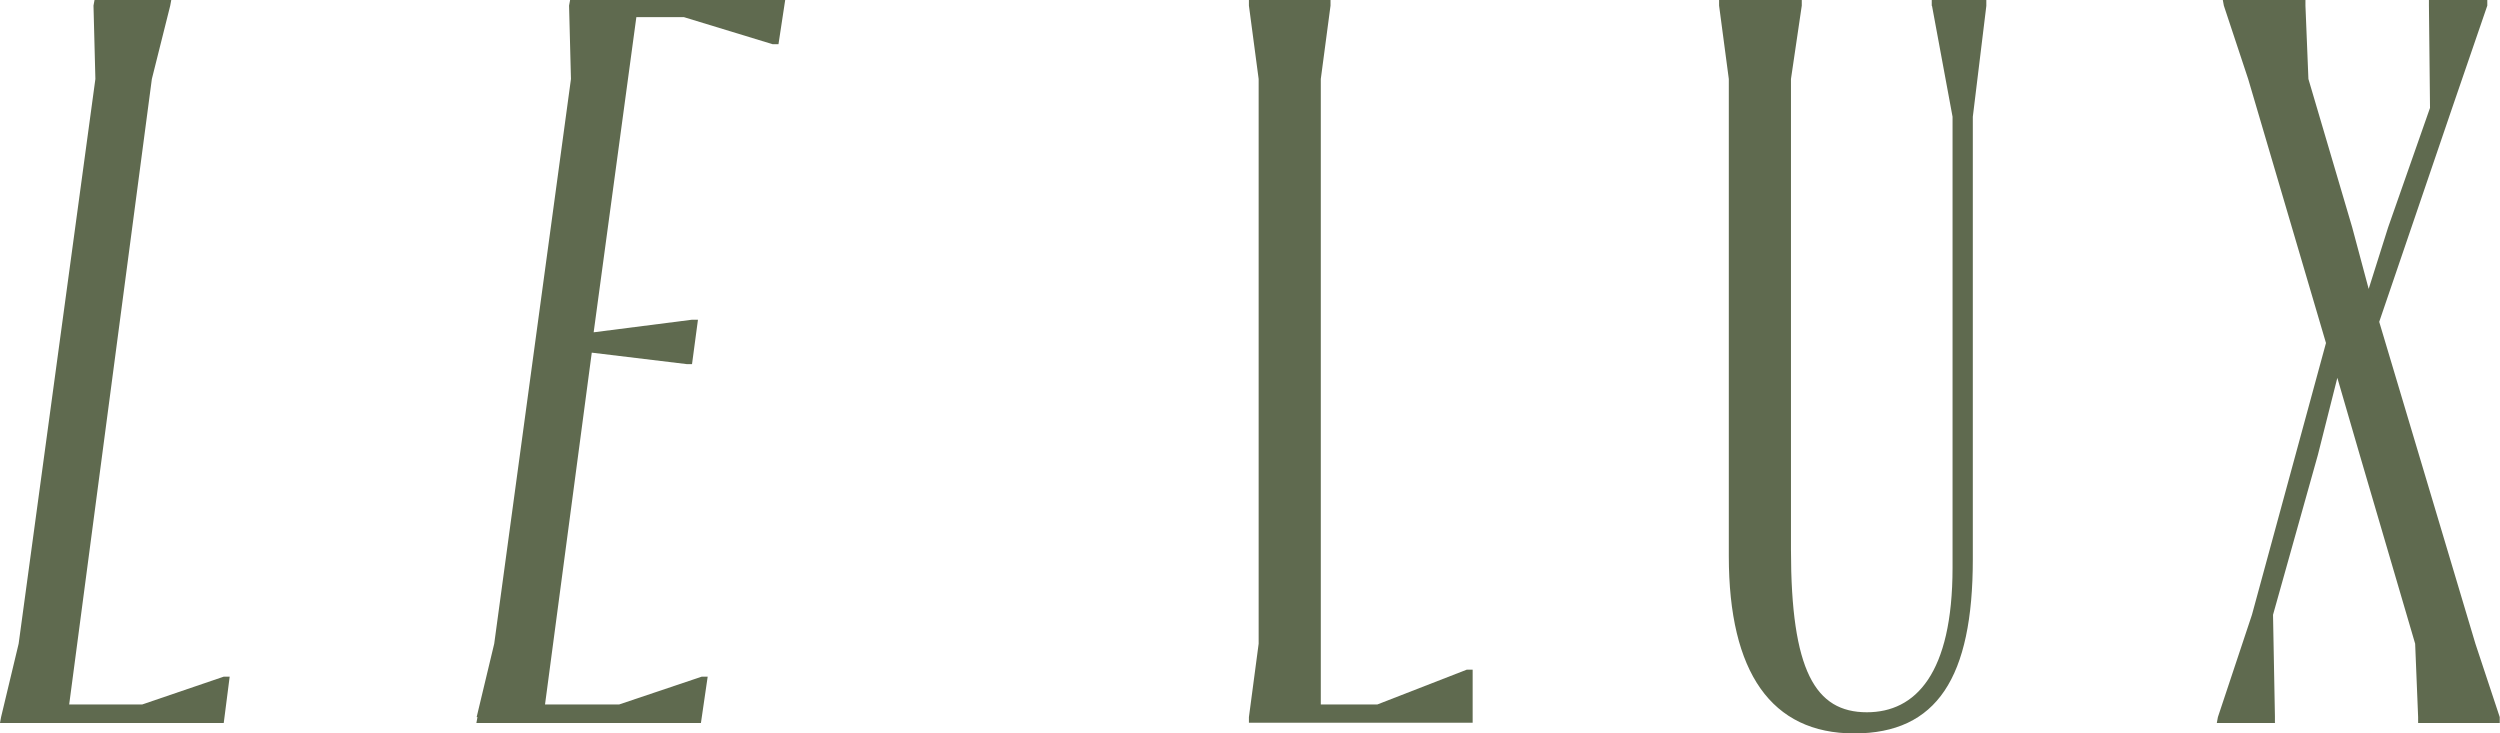
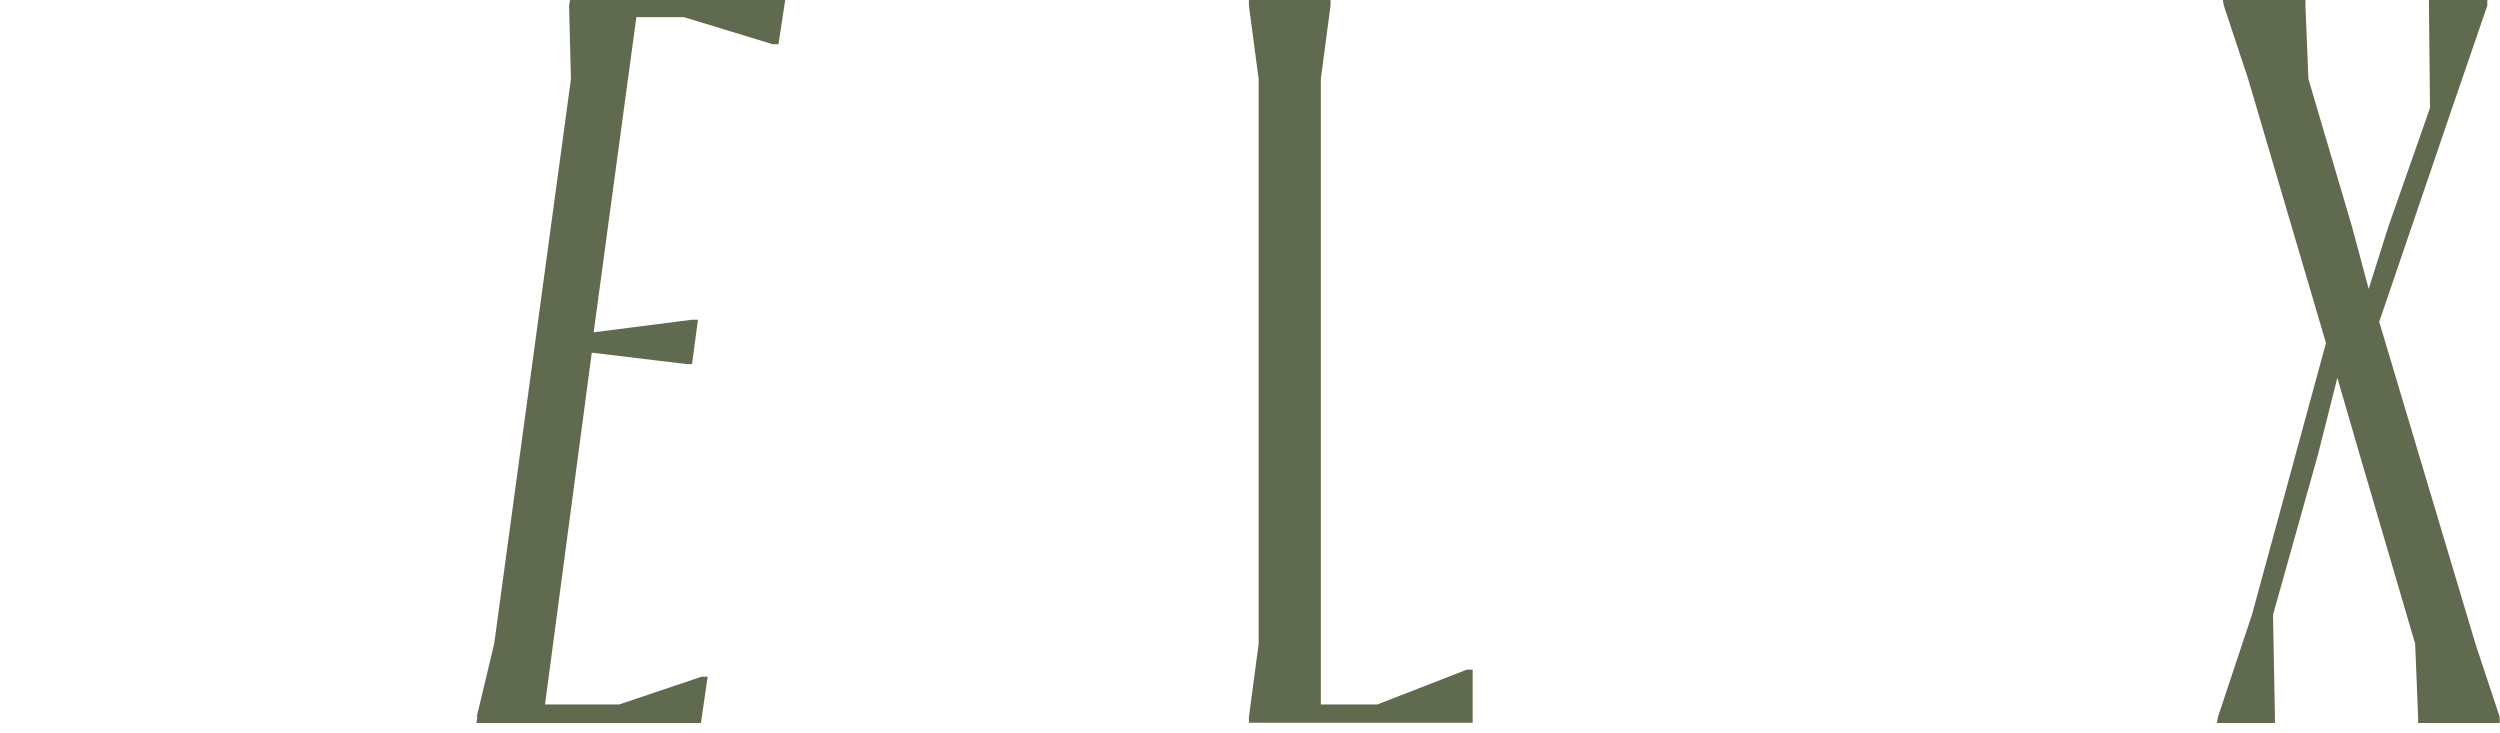
<svg xmlns="http://www.w3.org/2000/svg" width="392" height="115" viewBox="0 0 392 115" fill="none">
  <g clip-path="url(#clip0_77_2611)">
-     <path d="M0.169 112.439L2.923 100.935L14.956 12.386L14.66 0.882L14.829 -0.042H26.862L26.693 0.882L23.811 12.386L10.847 110.465H22.286L35.082 106.099H36.014L35.082 113.363H0L0.169 112.439Z" fill="#5F6A4F" />
    <path d="M74.739 112.439L77.493 100.935L89.526 12.386L89.23 0.882L89.399 -0.042H123.125L122.066 6.928H121.134L107.237 2.687H99.78L93.085 52.105L108.508 50.131H109.44L108.508 57.101H107.745L92.789 55.296L85.459 110.465H97.068L110.033 106.099H110.965L109.906 113.363H74.697L74.867 112.439H74.739Z" fill="#5F6A4F" />
    <path d="M195.831 112.439L197.356 100.935V12.386L195.831 0.882V-0.042H208.626V0.882L207.101 12.386V110.465H215.956L229.98 105.007H230.912V113.321H195.831V112.397V112.439Z" fill="#5F6A4F" />
-     <path d="M302.898 0.924V-6.06105e-06H311.456V0.924L309.338 18.306V87.667C309.338 106.267 303.703 115 290.738 115C277.773 115 271.078 105.469 271.078 87.205V12.386L269.553 0.882V-0.042H282.518V0.882L280.823 12.386V86.156C280.823 105.175 284.636 111.683 292.729 111.683C300.355 111.683 306.16 105.637 306.16 89.011V18.306L302.94 0.924H302.898Z" fill="#5F6A4F" />
    <path d="M356.749 113.363H347.597L347.767 112.439L353.105 96.4L364.714 53.784L352.512 12.386L348.699 0.882L348.529 -0.042H361.494V0.882L361.96 12.386L368.824 35.646L371.409 45.303L374.459 35.646L381.026 16.92L380.857 0.882V-0.042H390.009V0.882L384.501 16.92L373.061 50.467L388.145 100.935L391.958 112.439V113.363H379.162V112.439L378.696 100.935L370.01 71.334L366.494 59.242L363.443 71.334L356.41 96.4L356.707 112.271V113.321L356.749 113.363Z" fill="#5F6A4F" />
  </g>
  <defs>
    <clipPath id="clip0_77_2611">
      <rect width="392" height="115" fill="white" />
    </clipPath>
  </defs>
</svg>